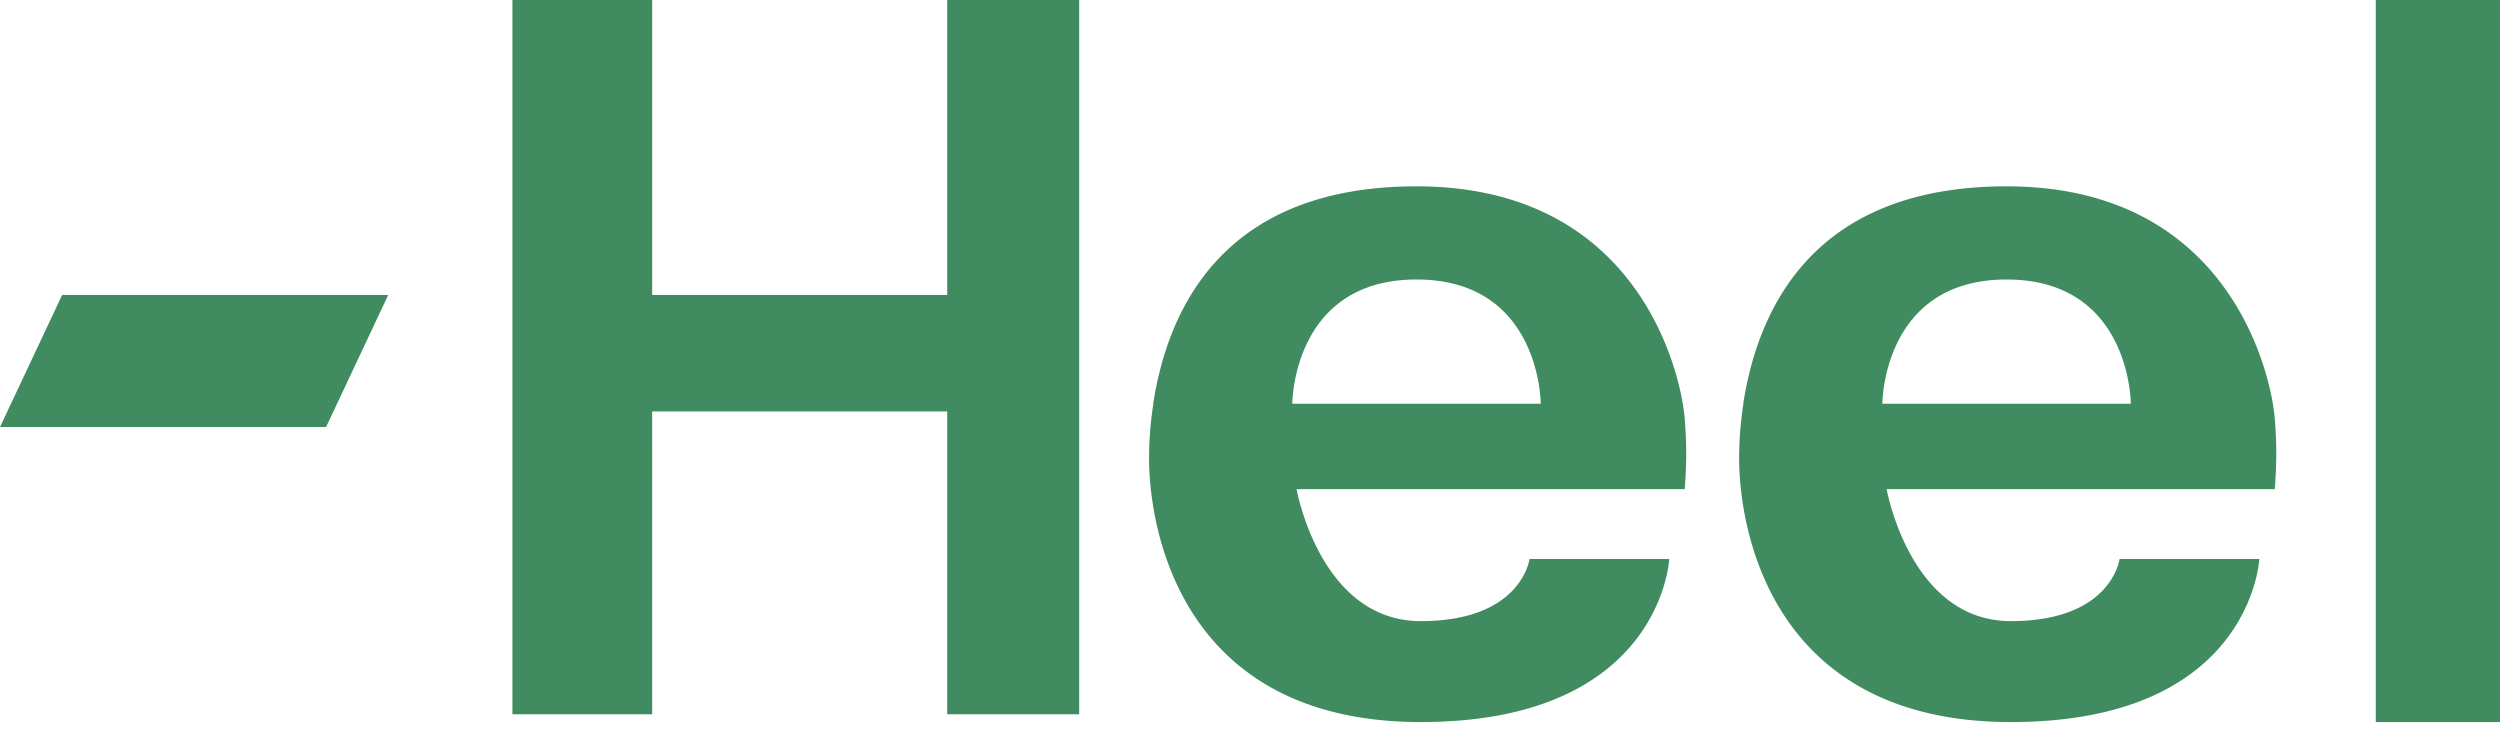
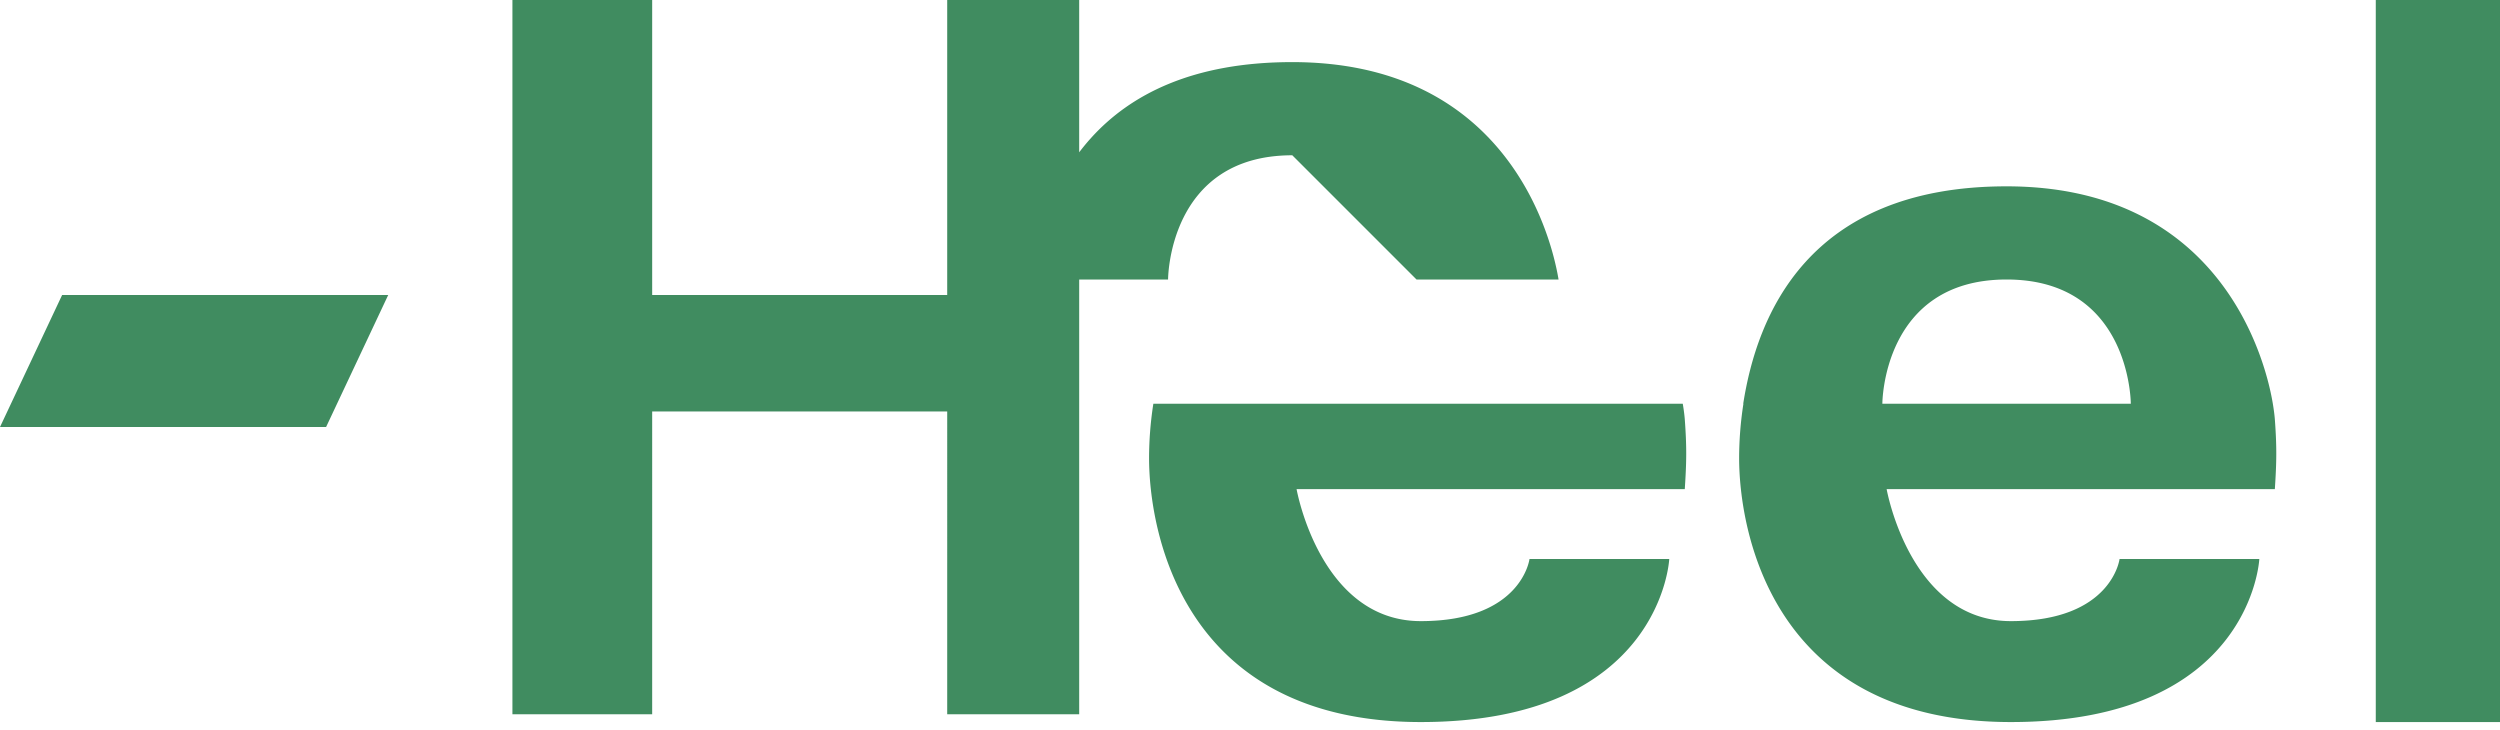
<svg xmlns="http://www.w3.org/2000/svg" width="161" height="47" fill="none">
-   <path d="M161 46.5h-8V0h8v46.5zm-52.5-15c.114-1.734.132-2.715 0-4.5 0 0-.025-.372-.129-1H74.276A22.854 22.854 0 0074 29.5c0 4.5 2 17 17.5 17s16-10.5 16-10.5h-9s-.5 4-7 4-8-8.5-8-8.5h25zM91.224 18c8 0 8 8 8 8h9.147c-.558-3.355-3.668-14-17.147-14-12.836 0-16.077 8.367-16.96 14h8.96s0-8 8-8zM146.5 31.5c.114-1.734.132-2.715 0-4.5 0 0-.025-.372-.129-1h-34.095a22.948 22.948 0 00-.276 3.5c0 4.5 2 17 17.5 17s16-10.5 16-10.5h-9s-.5 4-7 4-8-8.5-8-8.5h25zM129.224 18c8 0 8 8 8 8h9.147c-.558-3.355-3.668-14-17.147-14-12.836 0-16.077 8.367-16.96 14h8.96s0-8 8-8zM4 19l-4 8.5h21l4-8.5H4zM33 0v46h9V26.5h19V46h8.5V0H61v19H42V0h-9z" fill="#408C60" />
+   <path d="M161 46.5h-8V0h8v46.5zm-52.5-15c.114-1.734.132-2.715 0-4.5 0 0-.025-.372-.129-1H74.276A22.854 22.854 0 0074 29.5c0 4.5 2 17 17.5 17s16-10.5 16-10.5h-9s-.5 4-7 4-8-8.5-8-8.5h25zM91.224 18h9.147c-.558-3.355-3.668-14-17.147-14-12.836 0-16.077 8.367-16.96 14h8.96s0-8 8-8zM146.5 31.5c.114-1.734.132-2.715 0-4.5 0 0-.025-.372-.129-1h-34.095a22.948 22.948 0 00-.276 3.5c0 4.5 2 17 17.5 17s16-10.5 16-10.5h-9s-.5 4-7 4-8-8.5-8-8.5h25zM129.224 18c8 0 8 8 8 8h9.147c-.558-3.355-3.668-14-17.147-14-12.836 0-16.077 8.367-16.96 14h8.96s0-8 8-8zM4 19l-4 8.5h21l4-8.5H4zM33 0v46h9V26.5h19V46h8.5V0H61v19H42V0h-9z" fill="#408C60" />
</svg>